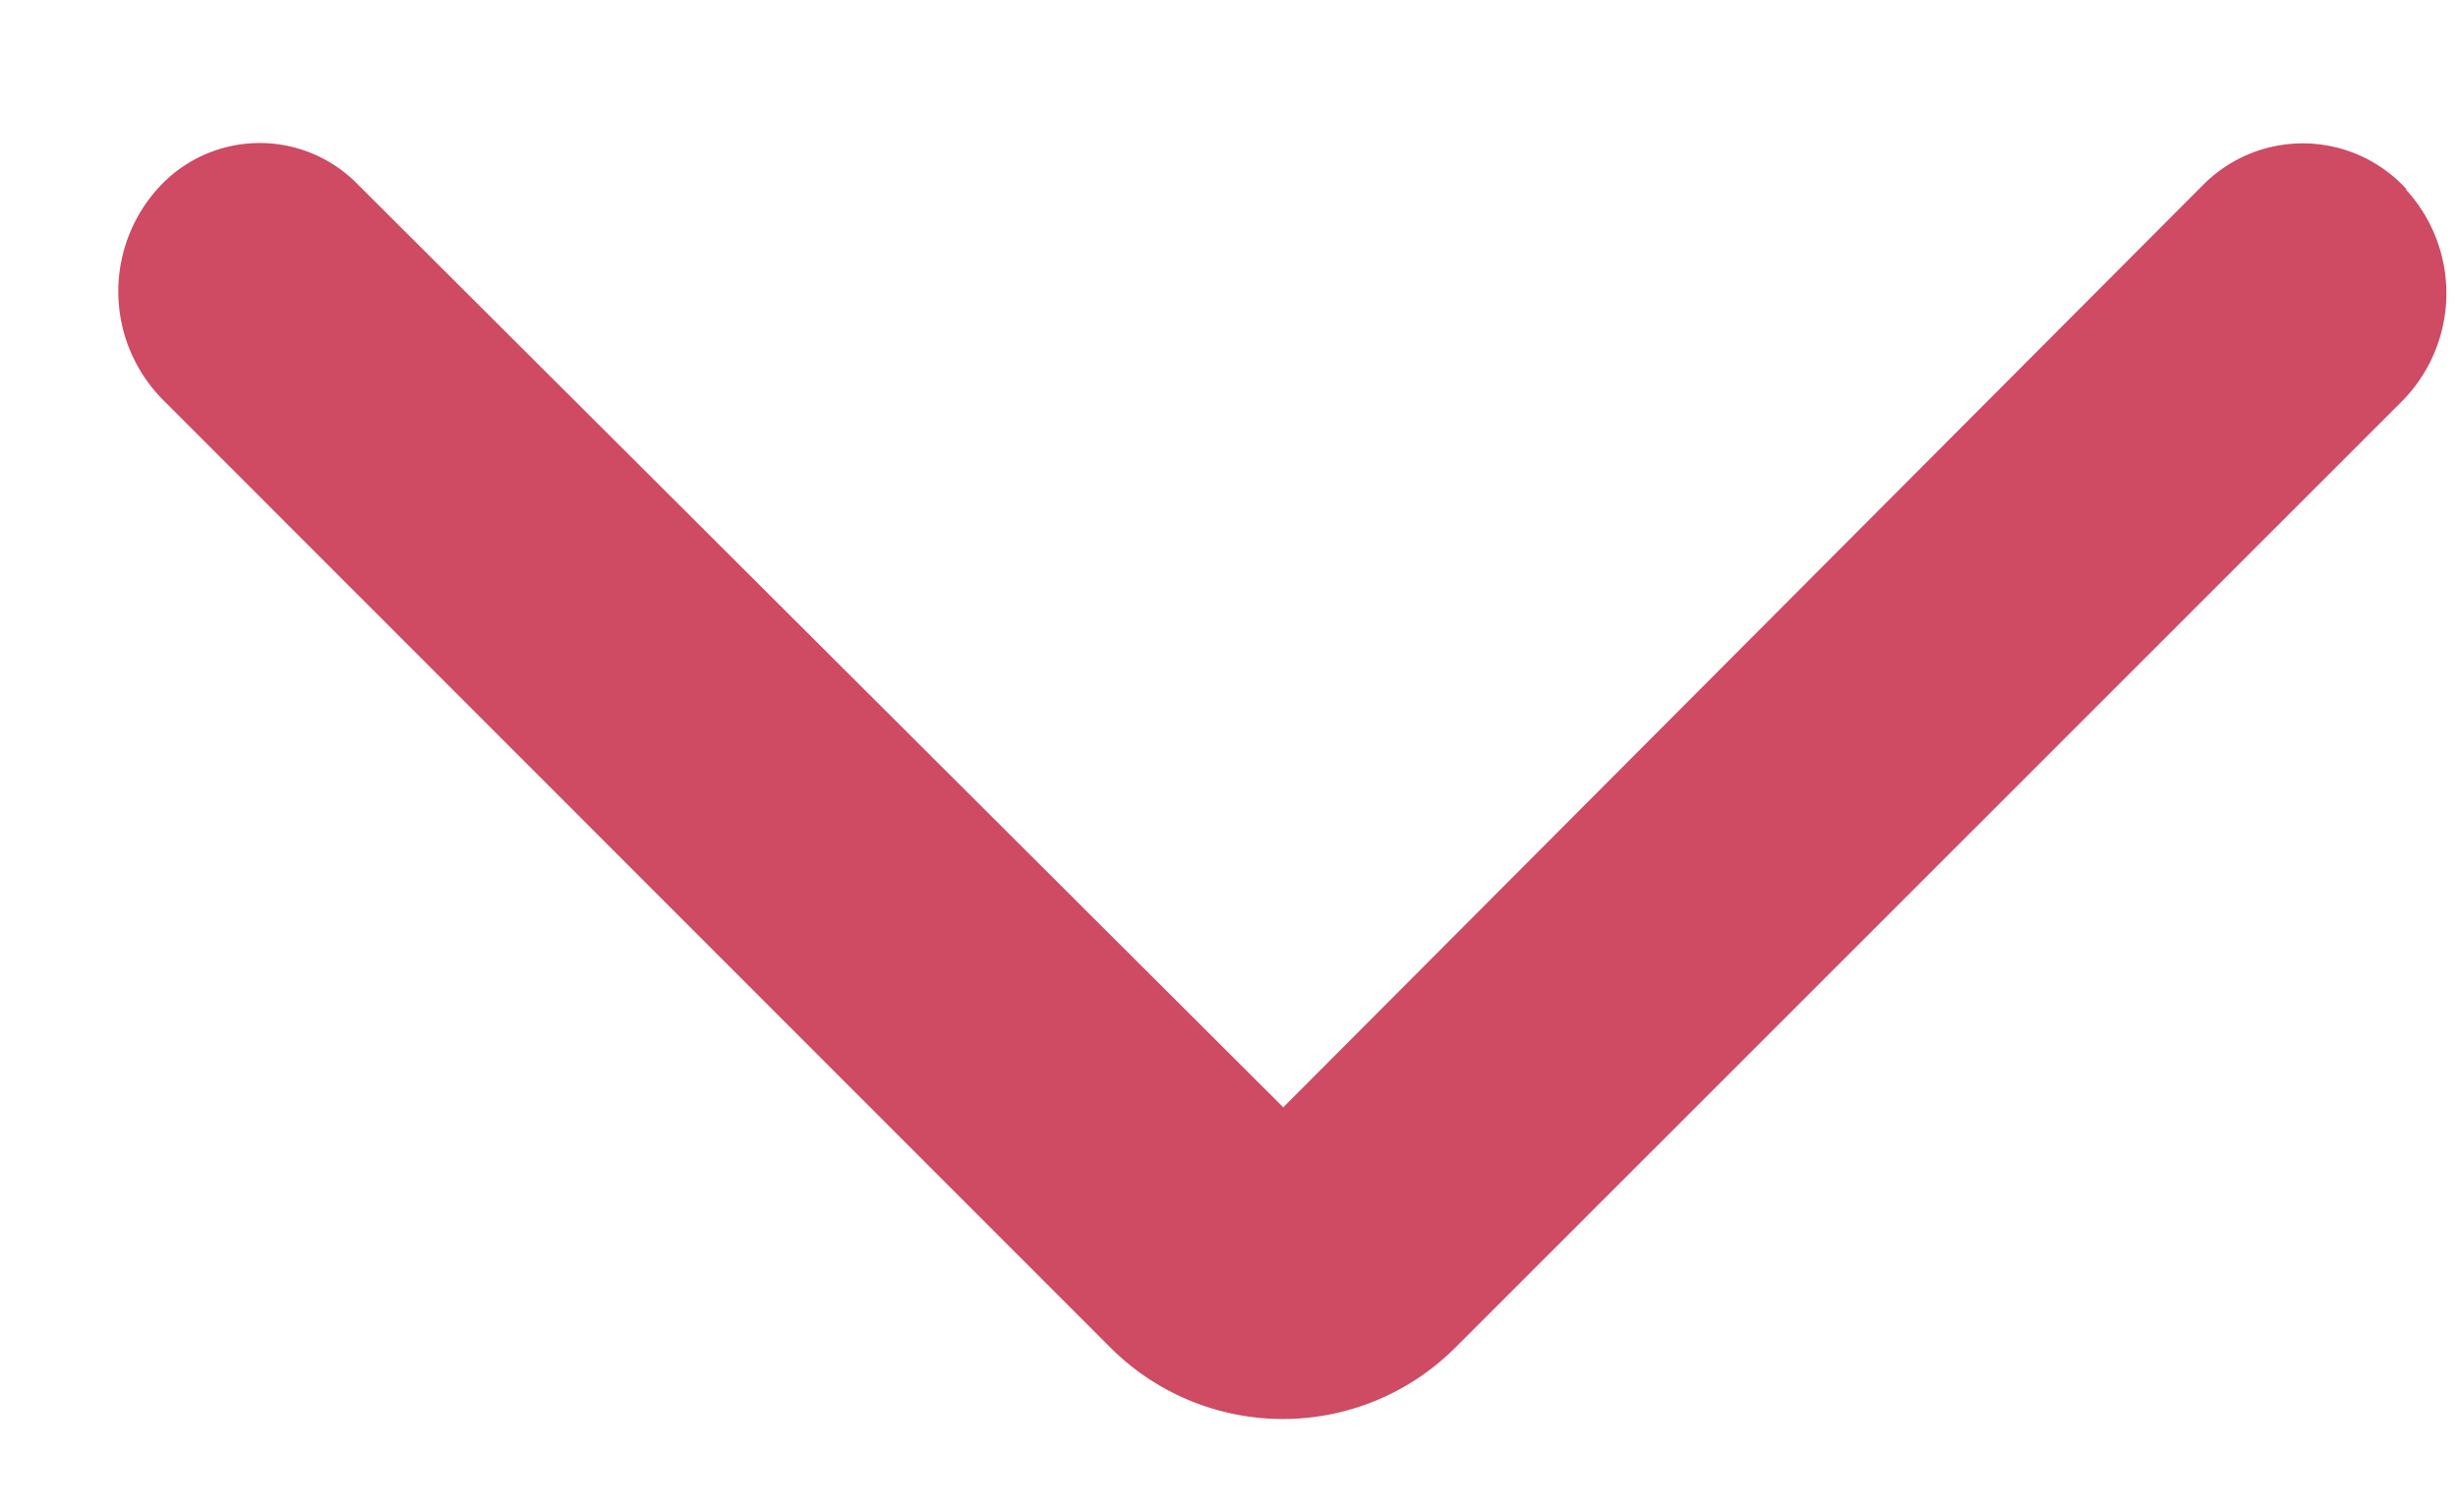
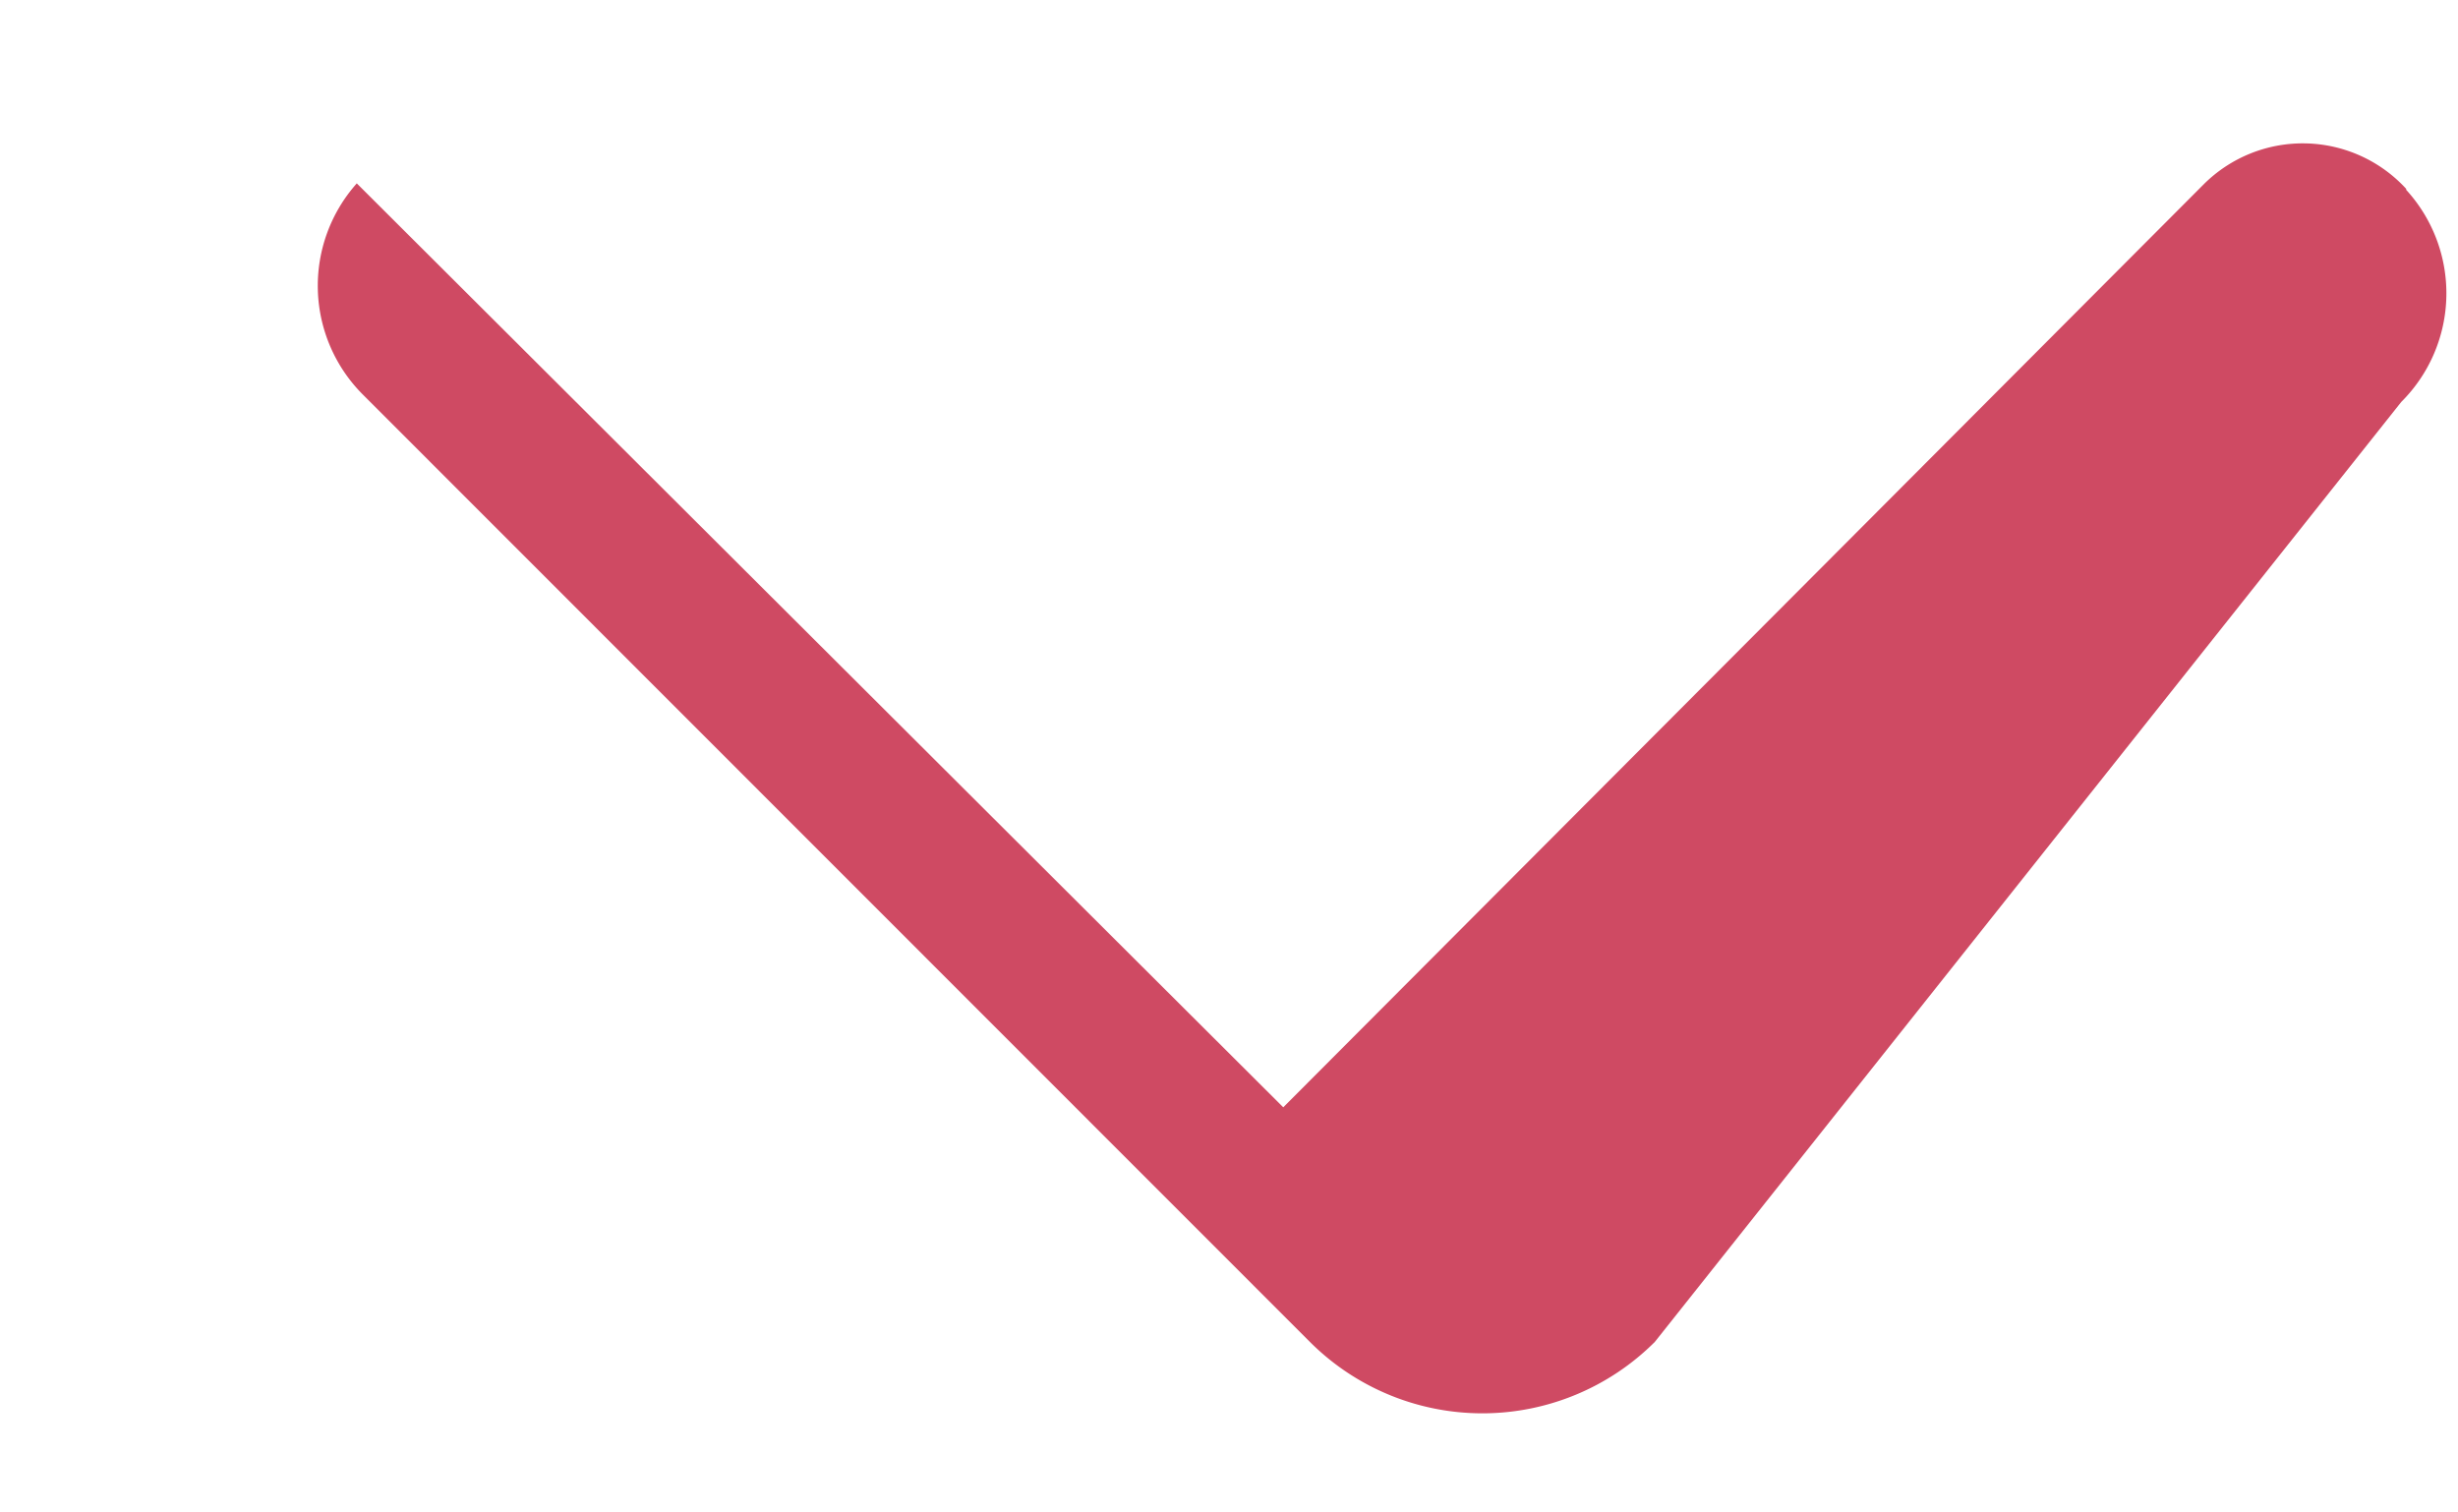
<svg xmlns="http://www.w3.org/2000/svg" width="13" height="8">
-   <path d="M12.727 1a.742.742 0 0 0-1.073-.024L6.787 5.857 1.887.97A.724.724 0 0 0 .832 1a.814.814 0 0 0 .033 1.118l5.008 5.01a1.29 1.29 0 0 0 1.824 0L12.7 2.126a.811.811 0 0 0 .025-1.123L12.727 1z" fill="#CF4A63" />
+   <path d="M12.727 1a.742.742 0 0 0-1.073-.024L6.787 5.857 1.887.97a.814.814 0 0 0 .033 1.118l5.008 5.01a1.29 1.29 0 0 0 1.824 0L12.7 2.126a.811.811 0 0 0 .025-1.123L12.727 1z" fill="#CF4A63" />
</svg>